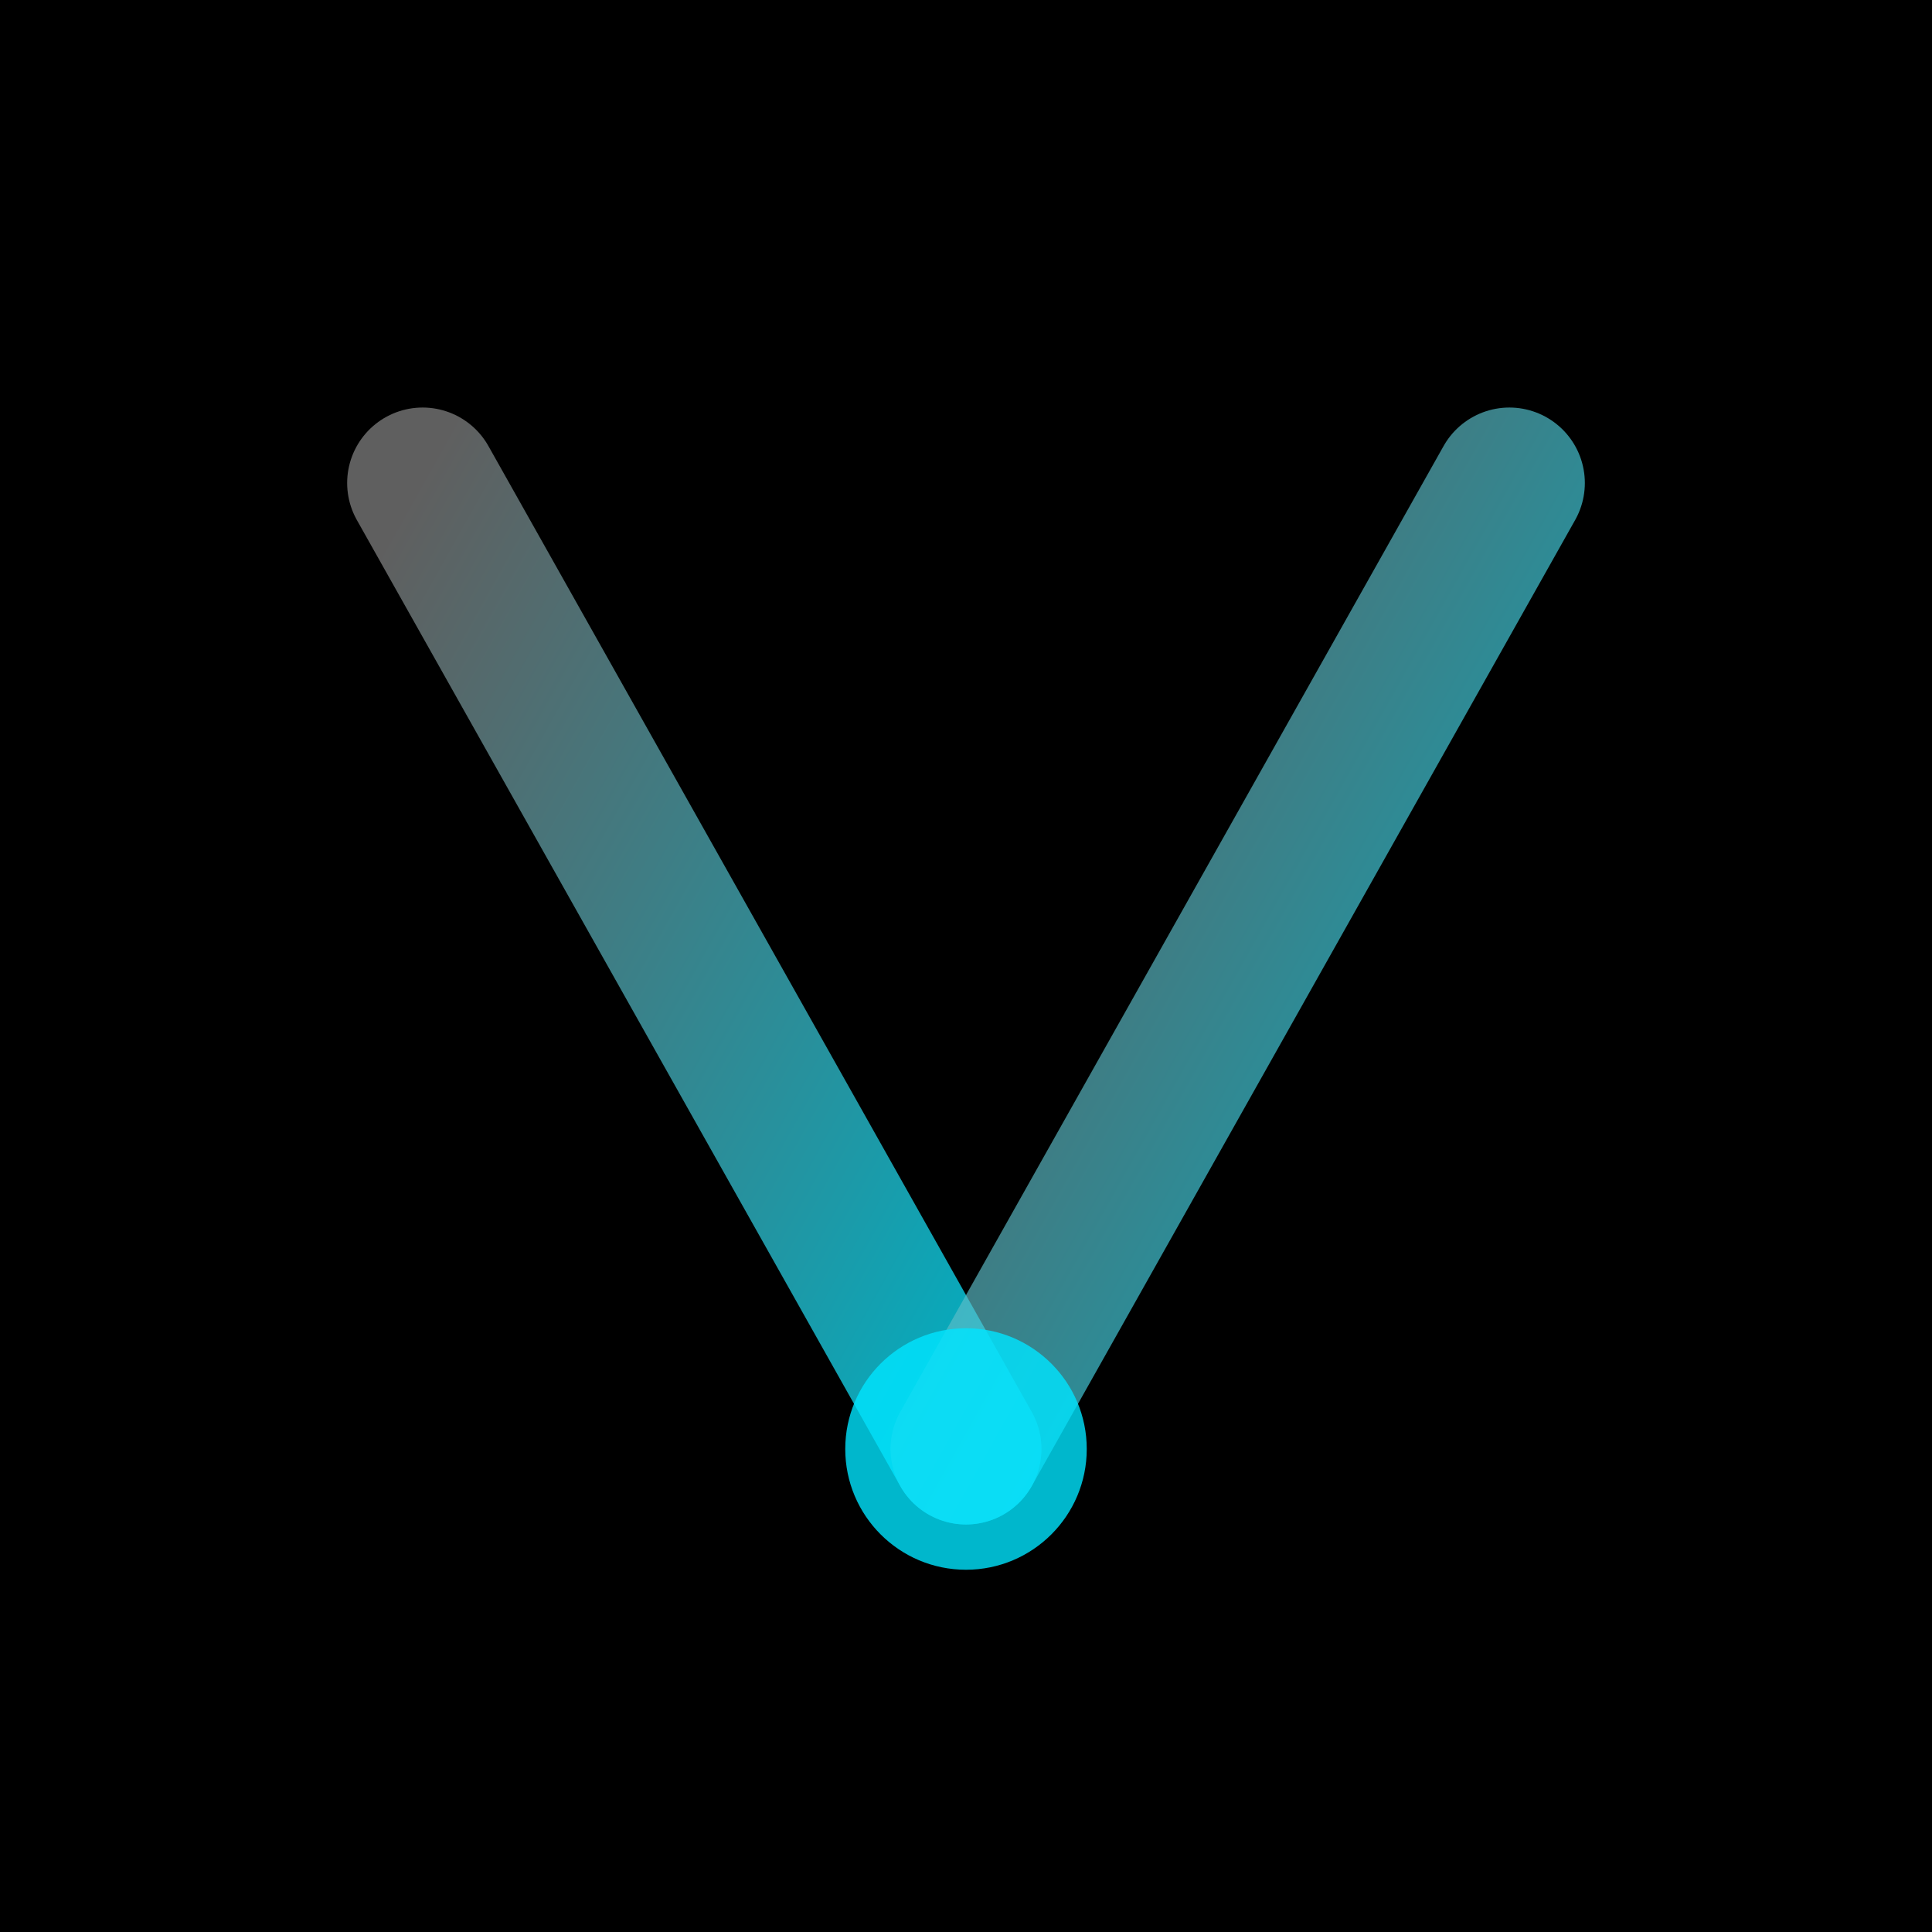
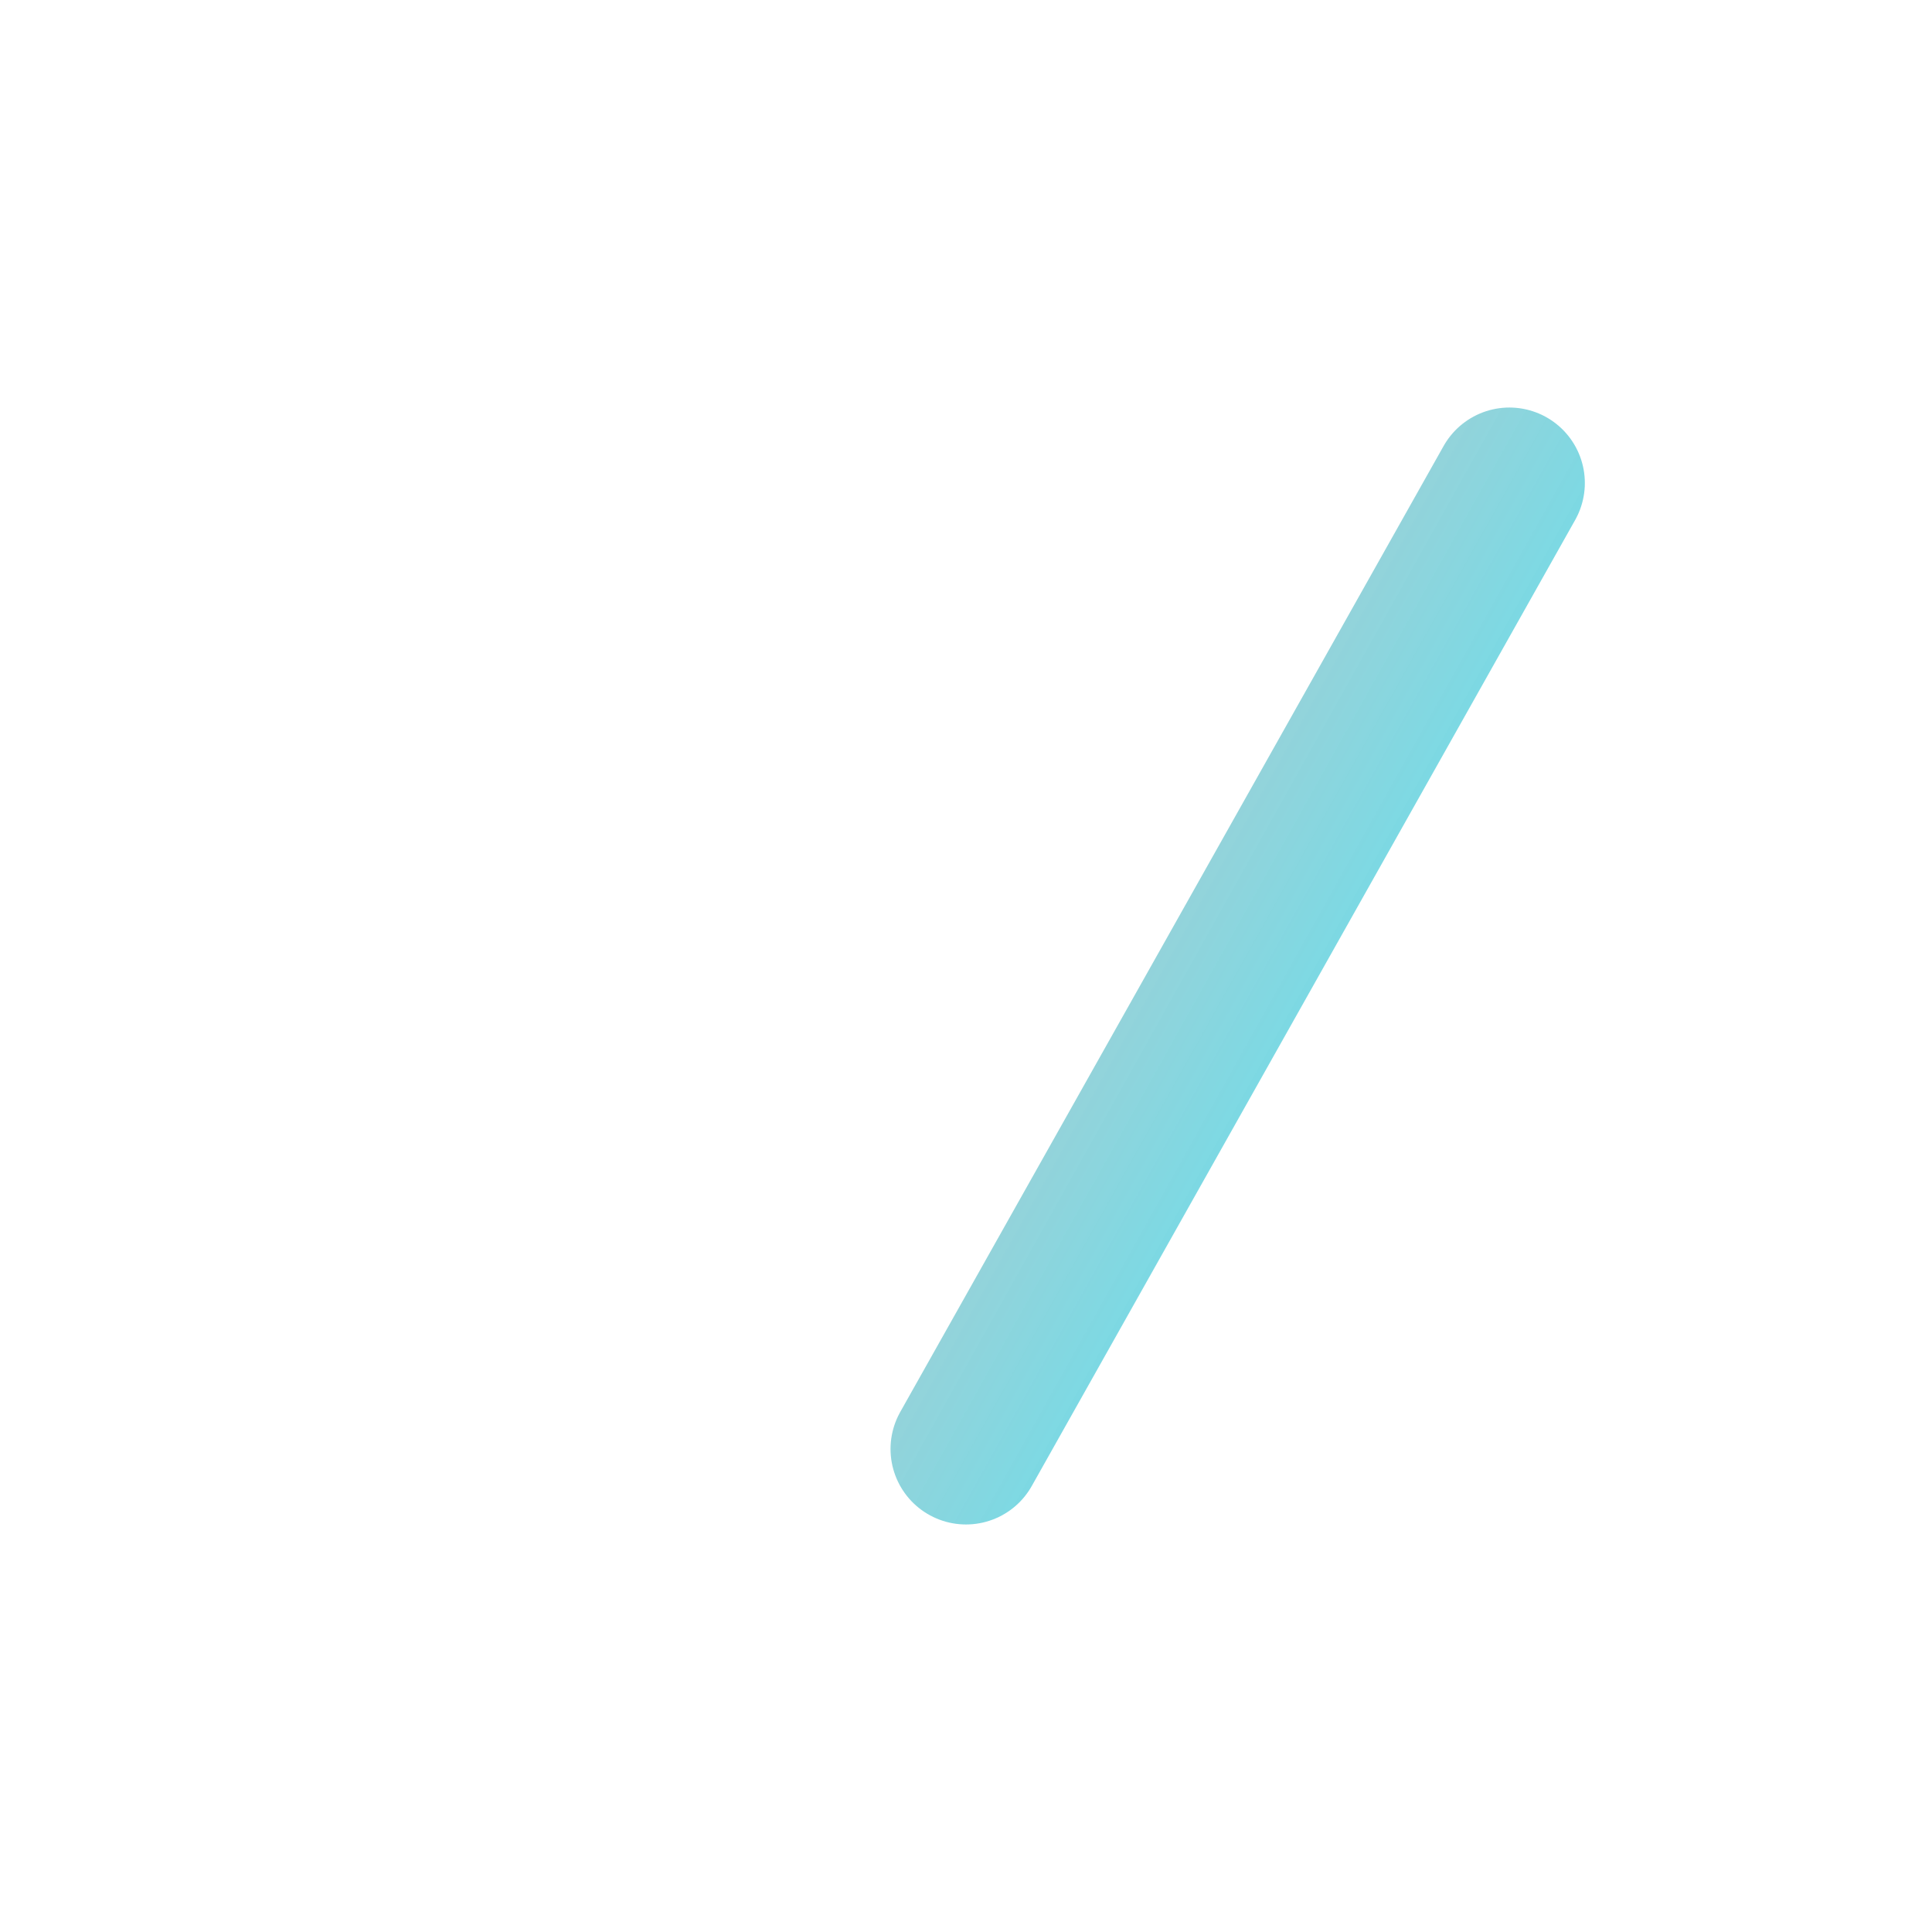
<svg xmlns="http://www.w3.org/2000/svg" width="32" height="32" viewBox="0 0 32 32" fill="none">
  <defs>
    <linearGradient id="v-stroke-gradient-favicon" x1="0%" y1="0%" x2="100%" y2="100%">
      <stop offset="0%" stop-color="#A0A0A0" stop-opacity="0.7" />
      <stop offset="100%" stop-color="#00E5FF" stop-opacity="0.9" />
    </linearGradient>
  </defs>
-   <rect width="32" height="32" fill="#000000" />
  <g transform="translate(4, 4)">
-     <path d="M 3 4 L 12 20" stroke="url(#v-stroke-gradient-favicon)" stroke-width="2.5" stroke-linecap="round" stroke-linejoin="round" fill="none" opacity="0.85" />
    <path d="M 21 4 L 12 20" stroke="url(#v-stroke-gradient-favicon)" stroke-width="2.5" stroke-linecap="round" stroke-linejoin="round" fill="none" opacity="0.85" />
-     <circle cx="12" cy="20" r="2" fill="#00E5FF" opacity="0.8" />
  </g>
</svg>